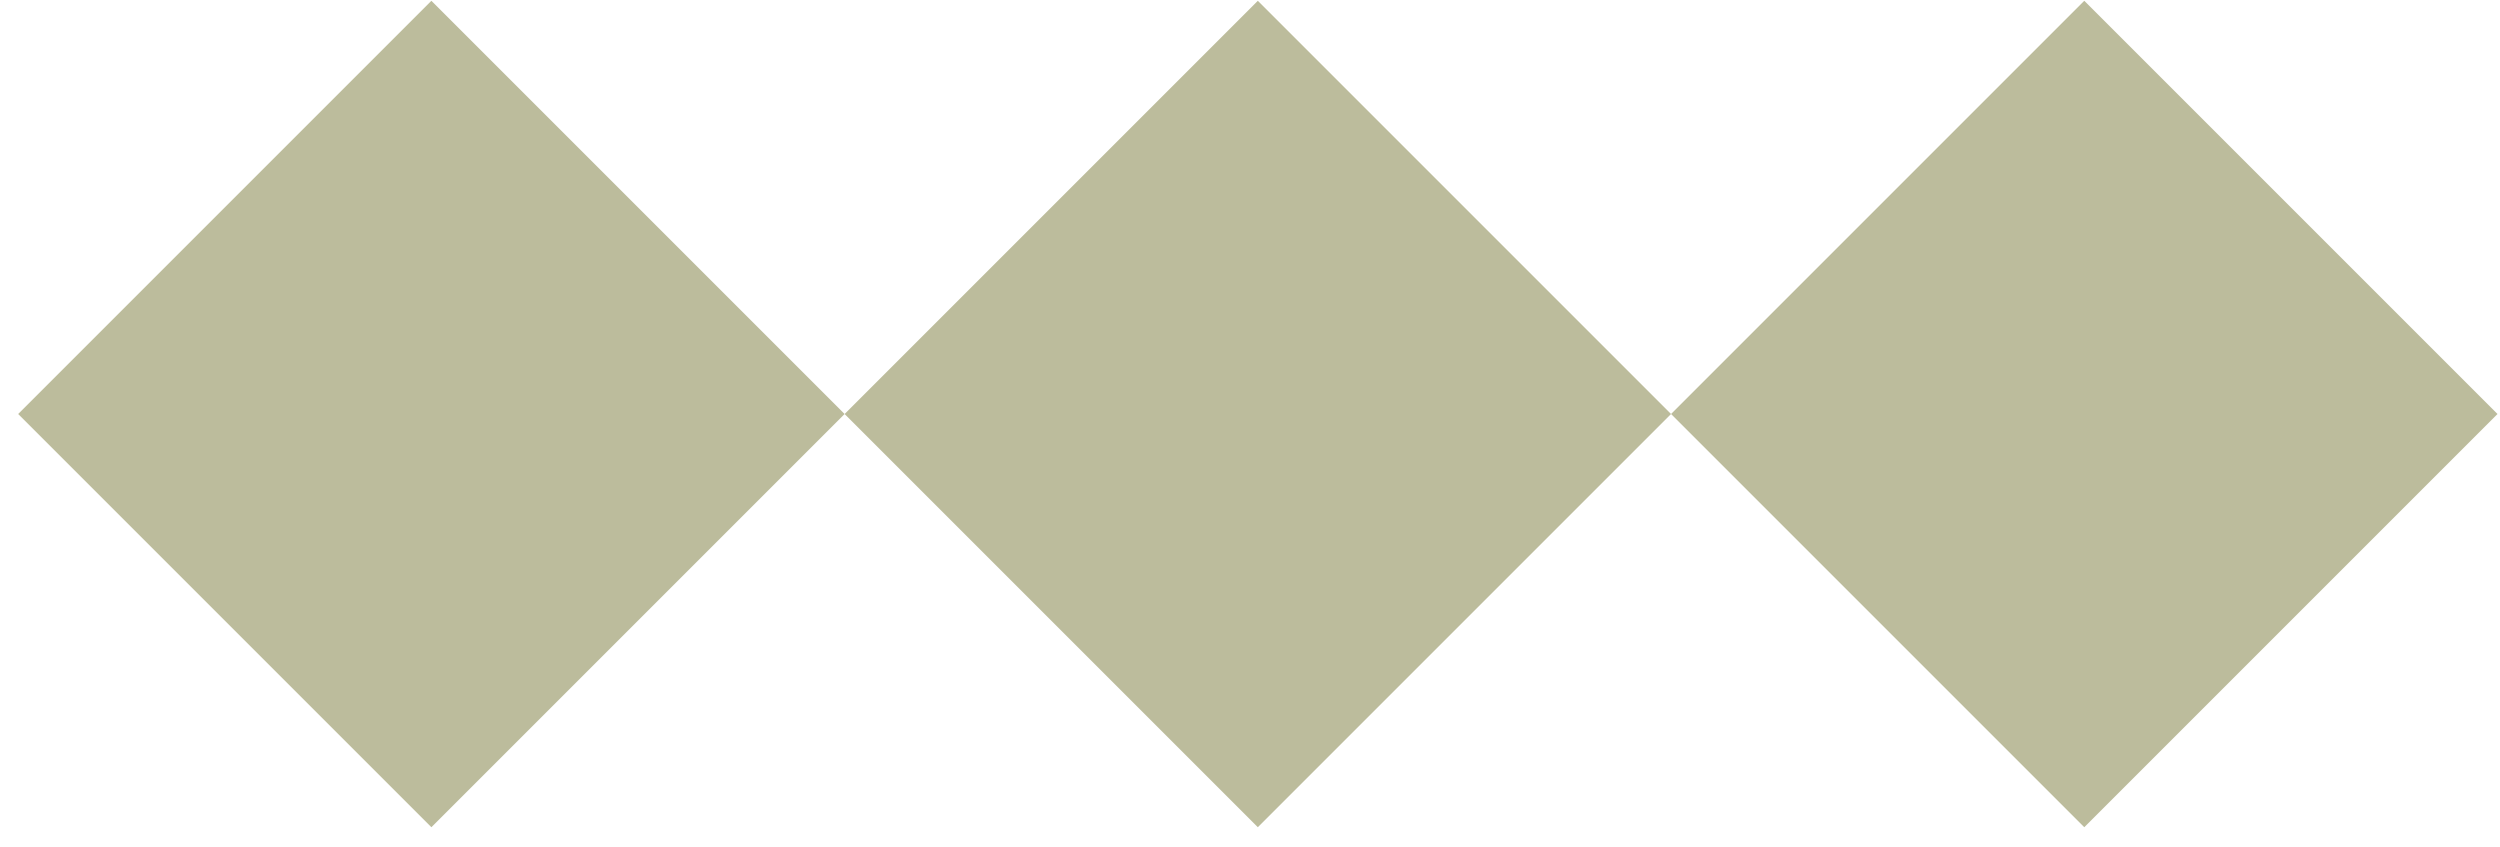
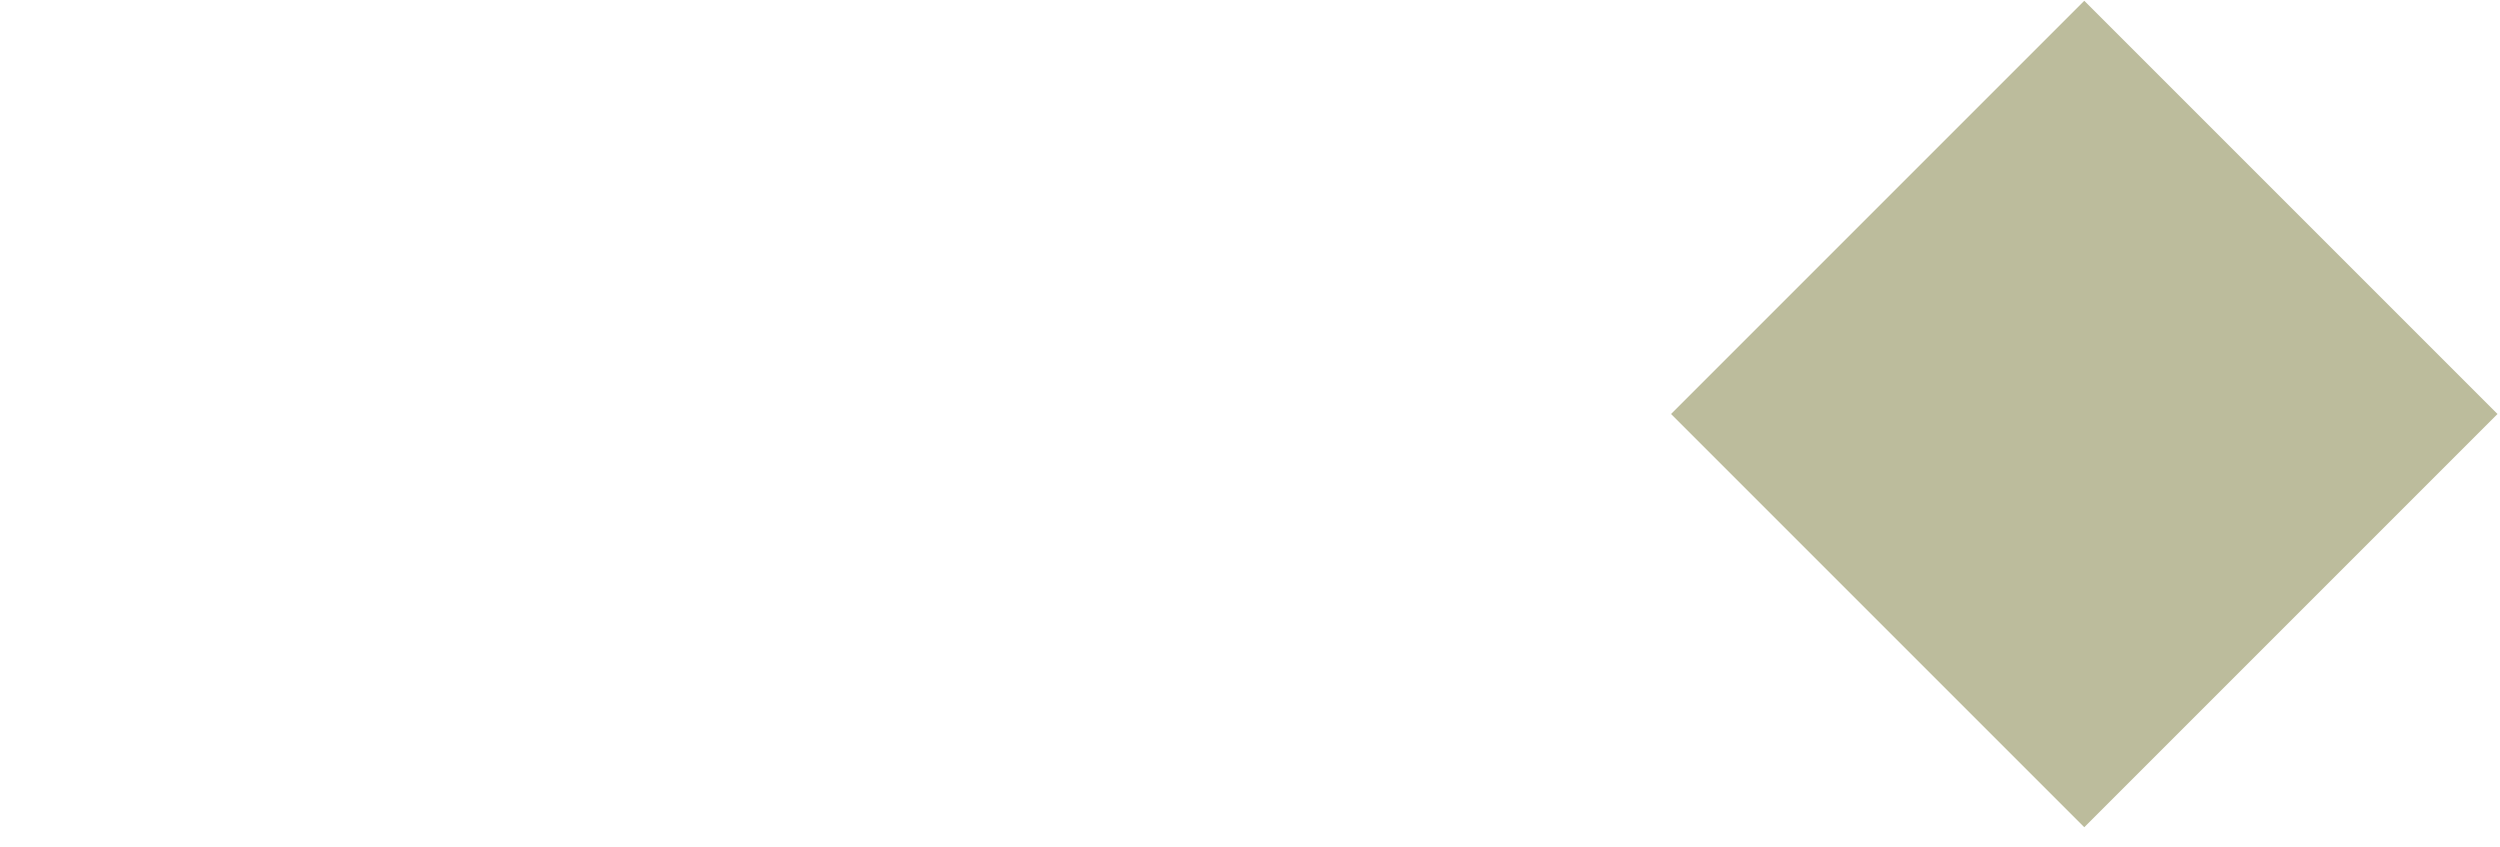
<svg xmlns="http://www.w3.org/2000/svg" width="121" height="41" viewBox="0 0 121 41" fill="none">
  <g opacity="0.4">
-     <rect x="0.879" y="20.038" width="28.284" height="28.284" transform="rotate(-45 0.879 20.038)" fill="#585808" />
-     <rect x="40.879" y="20.038" width="28.284" height="28.284" transform="rotate(-45 40.879 20.038)" fill="#585808" />
    <rect x="80.879" y="20.038" width="28.284" height="28.284" transform="rotate(-45 80.879 20.038)" fill="#585808" />
  </g>
</svg>